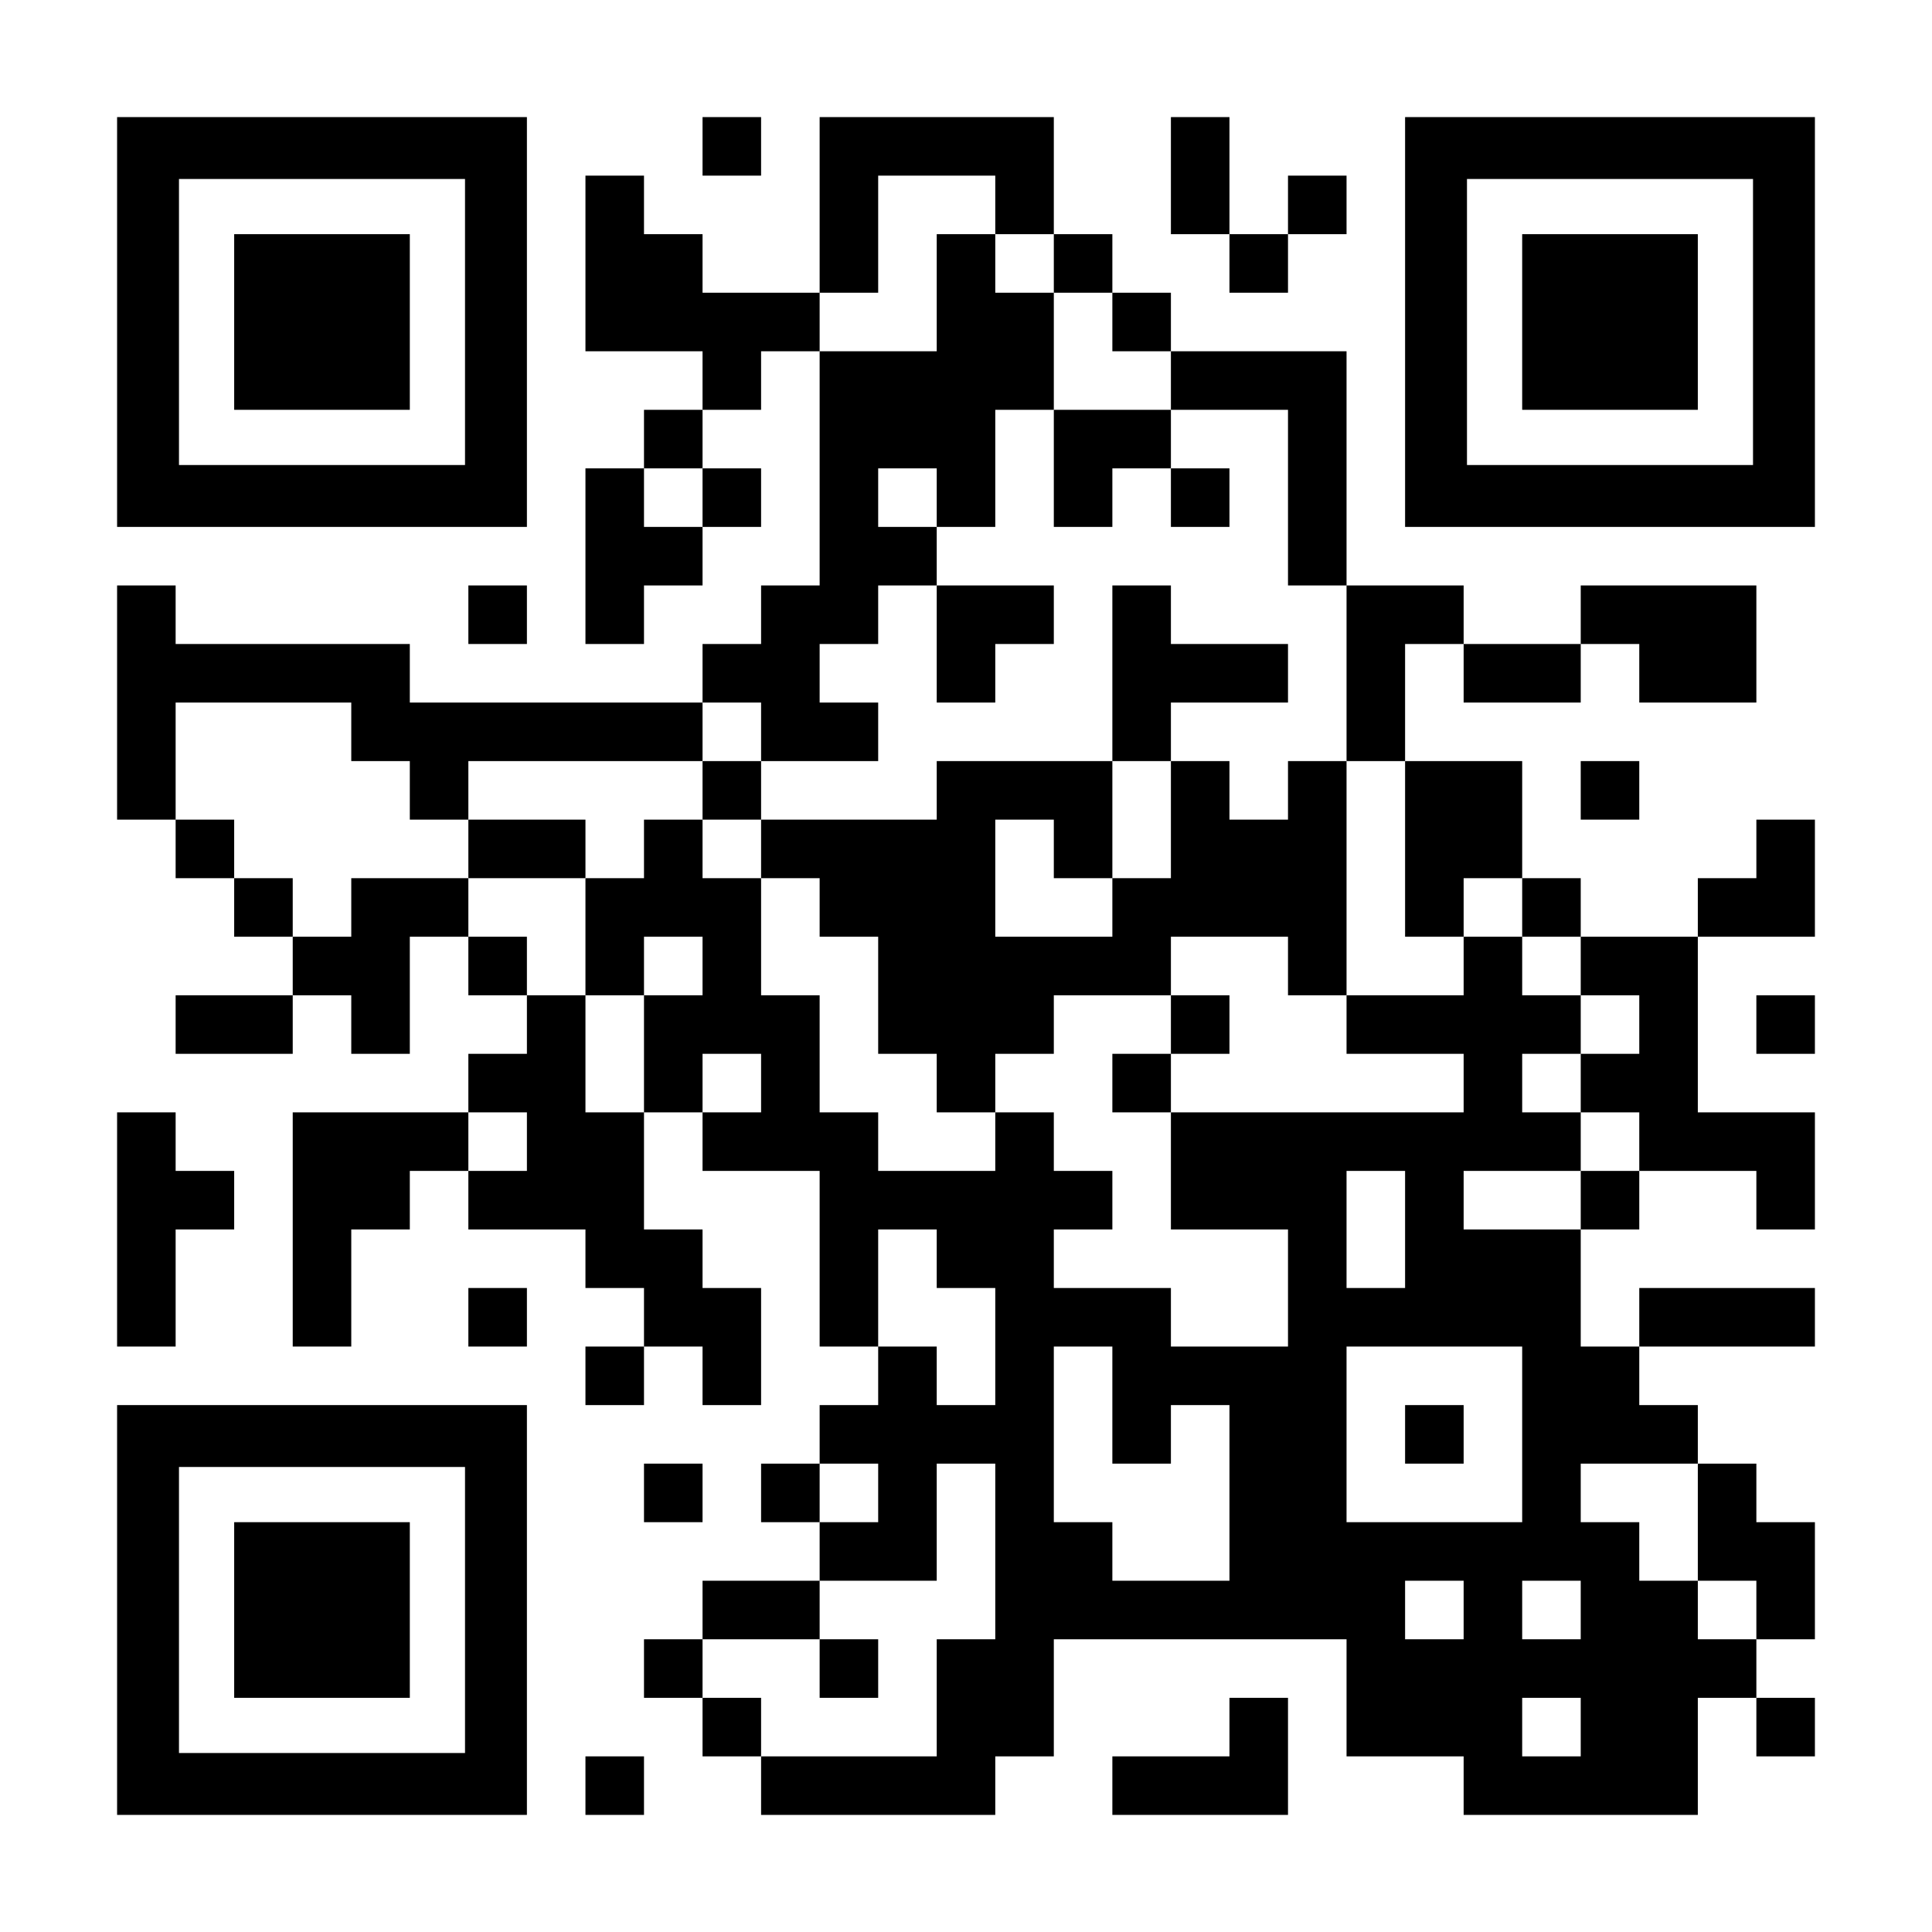
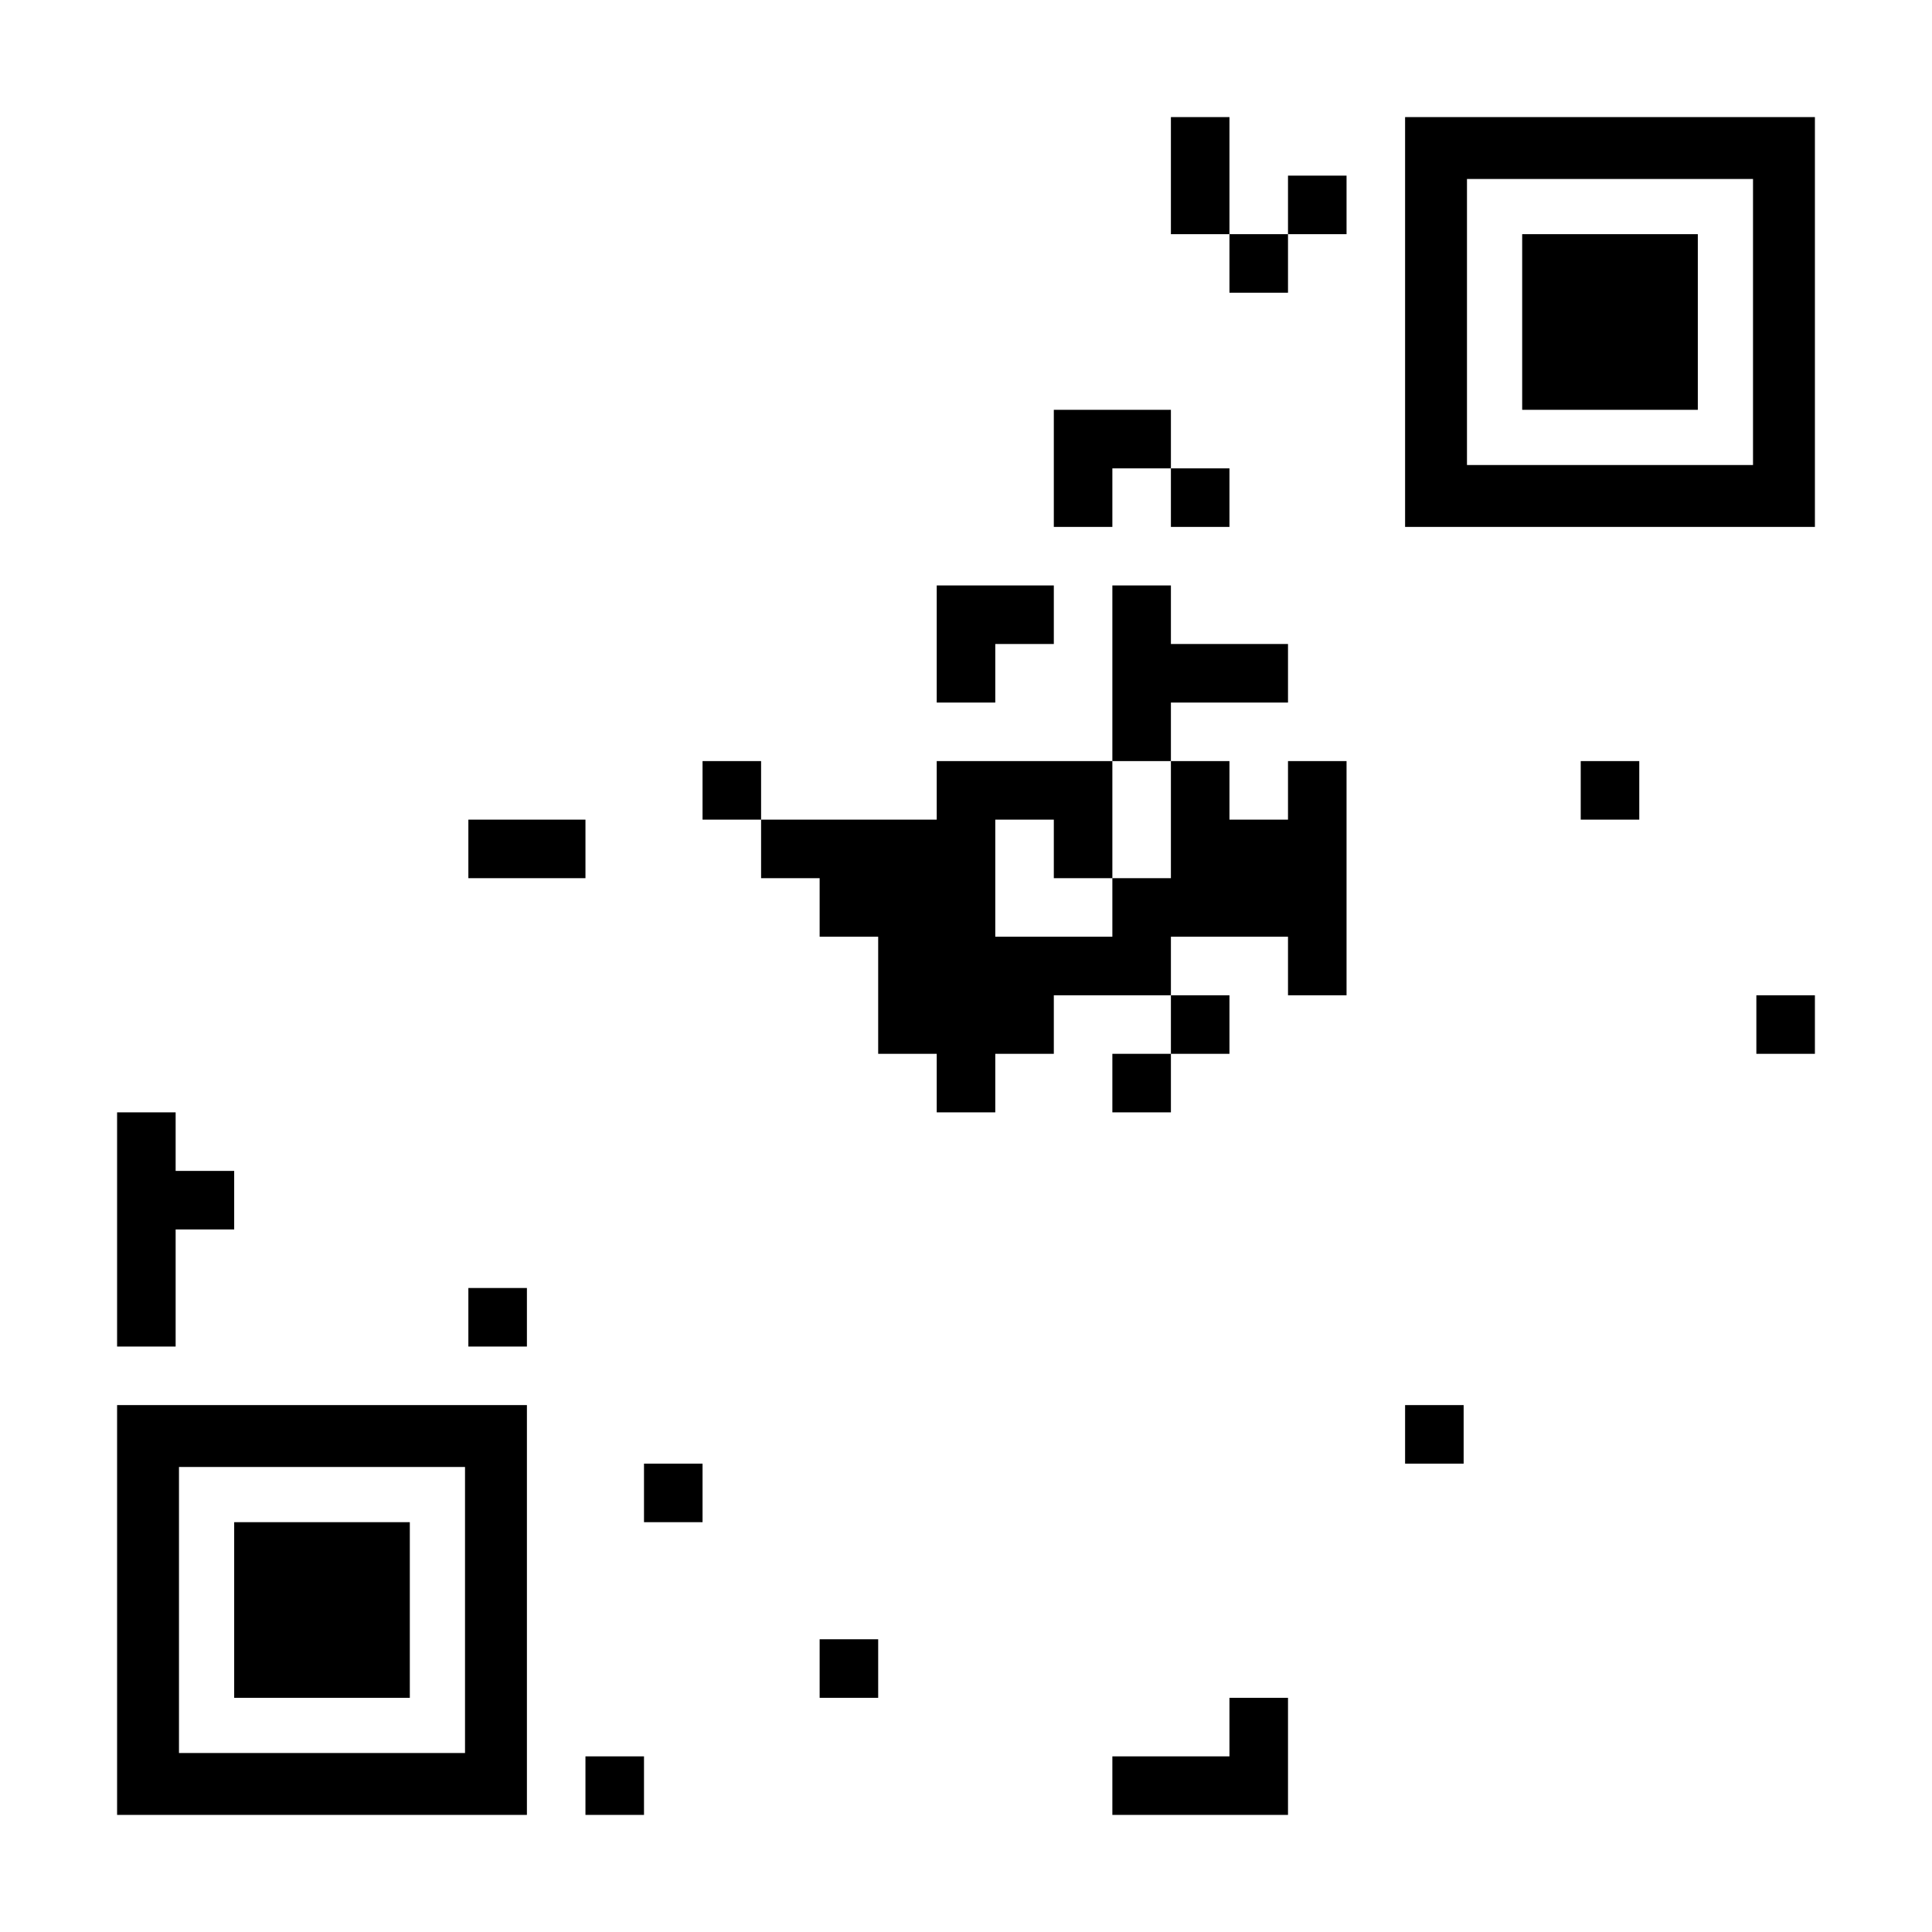
<svg xmlns="http://www.w3.org/2000/svg" version="1.0" width="1155px" height="1155px" viewBox="0 0 1155 1155" preserveAspectRatio="xMidYMid meet">
  <g transform="translate(0,1155) scale(0.1,-0.1)" fill="#000000" stroke="none">
-     <path d="M700 9625 l0 -1225 1225 0 1225 0 0 1225 0 1225 -1225 0 -1225 0 0 -1225z m2080 0 l0 -855 -855 0 -855 0 0 855 0 855 855 0 855 0 0 -855z" />
-     <path d="M1400 9625 l0 -525 525 0 525 0 0 525 0 525 -525 0 -525 0 0 -525z" />
-     <path d="M4200 10675 l0 -175 175 0 175 0 0 175 0 175 -175 0 -175 0 0 -175z" />
-     <path d="M4900 10325 l0 -525 -350 0 -350 0 0 175 0 175 -175 0 -175 0 0 175 0 175 -175 0 -175 0 0 -525 0 -525 350 0 350 0 0 -175 0 -175 -175 0 -175 0 0 -175 0 -175 -175 0 -175 0 0 -525 0 -525 175 0 175 0 0 175 0 175 175 0 175 0 0 175 0 175 175 0 175 0 0 175 0 175 -175 0 -175 0 0 175 0 175 175 0 175 0 0 175 0 175 175 0 175 0 0 -700 0 -700 -175 0 -175 0 0 -175 0 -175 -175 0 -175 0 0 -175 0 -175 -875 0 -875 0 0 175 0 175 -700 0 -700 0 0 175 0 175 -175 0 -175 0 0 -700 0 -700 175 0 175 0 0 -175 0 -175 175 0 175 0 0 -175 0 -175 175 0 175 0 0 -175 0 -175 -350 0 -350 0 0 -175 0 -175 350 0 350 0 0 175 0 175 175 0 175 0 0 -175 0 -175 175 0 175 0 0 350 0 350 175 0 175 0 0 -175 0 -175 175 0 175 0 0 -175 0 -175 -175 0 -175 0 0 -175 0 -175 -525 0 -525 0 0 -700 0 -700 175 0 175 0 0 350 0 350 175 0 175 0 0 175 0 175 175 0 175 0 0 -175 0 -175 350 0 350 0 0 -175 0 -175 175 0 175 0 0 -175 0 -175 -175 0 -175 0 0 -175 0 -175 175 0 175 0 0 175 0 175 175 0 175 0 0 -175 0 -175 175 0 175 0 0 350 0 350 -175 0 -175 0 0 175 0 175 -175 0 -175 0 0 350 0 350 175 0 175 0 0 -175 0 -175 350 0 350 0 0 -525 0 -525 175 0 175 0 0 -175 0 -175 -175 0 -175 0 0 -175 0 -175 -175 0 -175 0 0 -175 0 -175 175 0 175 0 0 -175 0 -175 -350 0 -350 0 0 -175 0 -175 -175 0 -175 0 0 -175 0 -175 175 0 175 0 0 -175 0 -175 175 0 175 0 0 -175 0 -175 700 0 700 0 0 175 0 175 175 0 175 0 0 350 0 350 875 0 875 0 0 -350 0 -350 350 0 350 0 0 -175 0 -175 700 0 700 0 0 350 0 350 175 0 175 0 0 -175 0 -175 175 0 175 0 0 175 0 175 -175 0 -175 0 0 175 0 175 175 0 175 0 0 350 0 350 -175 0 -175 0 0 175 0 175 -175 0 -175 0 0 175 0 175 -175 0 -175 0 0 175 0 175 525 0 525 0 0 175 0 175 -525 0 -525 0 0 -175 0 -175 -175 0 -175 0 0 350 0 350 175 0 175 0 0 175 0 175 350 0 350 0 0 -175 0 -175 175 0 175 0 0 350 0 350 -350 0 -350 0 0 525 0 525 350 0 350 0 0 350 0 350 -175 0 -175 0 0 -175 0 -175 -175 0 -175 0 0 -175 0 -175 -350 0 -350 0 0 175 0 175 -175 0 -175 0 0 350 0 350 -350 0 -350 0 0 350 0 350 175 0 175 0 0 -175 0 -175 350 0 350 0 0 175 0 175 175 0 175 0 0 -175 0 -175 350 0 350 0 0 350 0 350 -525 0 -525 0 0 -175 0 -175 -350 0 -350 0 0 175 0 175 -350 0 -350 0 0 700 0 700 -525 0 -525 0 0 175 0 175 -175 0 -175 0 0 175 0 175 -175 0 -175 0 0 350 0 350 -700 0 -700 0 0 -525z m1050 0 l0 -175 175 0 175 0 0 -175 0 -175 175 0 175 0 0 -175 0 -175 175 0 175 0 0 -175 0 -175 350 0 350 0 0 -525 0 -525 175 0 175 0 0 -525 0 -525 175 0 175 0 0 -525 0 -525 175 0 175 0 0 175 0 175 175 0 175 0 0 -175 0 -175 175 0 175 0 0 -175 0 -175 175 0 175 0 0 -175 0 -175 -175 0 -175 0 0 -175 0 -175 175 0 175 0 0 -175 0 -175 -175 0 -175 0 0 -175 0 -175 -350 0 -350 0 0 175 0 175 350 0 350 0 0 175 0 175 -175 0 -175 0 0 175 0 175 175 0 175 0 0 175 0 175 -175 0 -175 0 0 175 0 175 -175 0 -175 0 0 -175 0 -175 -350 0 -350 0 0 -175 0 -175 350 0 350 0 0 -175 0 -175 -875 0 -875 0 0 -350 0 -350 350 0 350 0 0 -350 0 -350 -350 0 -350 0 0 175 0 175 -350 0 -350 0 0 175 0 175 175 0 175 0 0 175 0 175 -175 0 -175 0 0 175 0 175 -175 0 -175 0 0 -175 0 -175 -350 0 -350 0 0 175 0 175 -175 0 -175 0 0 350 0 350 -175 0 -175 0 0 350 0 350 -175 0 -175 0 0 175 0 175 -175 0 -175 0 0 -175 0 -175 -175 0 -175 0 0 -350 0 -350 175 0 175 0 0 175 0 175 175 0 175 0 0 -175 0 -175 -175 0 -175 0 0 -350 0 -350 -175 0 -175 0 0 350 0 350 -175 0 -175 0 0 175 0 175 -175 0 -175 0 0 175 0 175 -350 0 -350 0 0 -175 0 -175 -175 0 -175 0 0 175 0 175 -175 0 -175 0 0 175 0 175 -175 0 -175 0 0 350 0 350 525 0 525 0 0 -175 0 -175 175 0 175 0 0 -175 0 -175 175 0 175 0 0 175 0 175 700 0 700 0 0 175 0 175 175 0 175 0 0 -175 0 -175 350 0 350 0 0 175 0 175 -175 0 -175 0 0 175 0 175 175 0 175 0 0 175 0 175 175 0 175 0 0 175 0 175 -175 0 -175 0 0 175 0 175 175 0 175 0 0 -175 0 -175 175 0 175 0 0 350 0 350 175 0 175 0 0 350 0 350 -175 0 -175 0 0 175 0 175 -175 0 -175 0 0 -350 0 -350 -350 0 -350 0 0 175 0 175 175 0 175 0 0 350 0 350 350 0 350 0 0 -175z m-1750 -1750 l0 -175 -175 0 -175 0 0 175 0 175 175 0 175 0 0 -175z m350 -3500 l0 -175 -175 0 -175 0 0 175 0 175 175 0 175 0 0 -175z m-1400 -350 l0 -175 -175 0 -175 0 0 175 0 175 175 0 175 0 0 -175z m5250 -525 l0 -350 -175 0 -175 0 0 350 0 350 175 0 175 0 0 -350z m-2800 -175 l0 -175 175 0 175 0 0 -350 0 -350 -175 0 -175 0 0 175 0 175 -175 0 -175 0 0 350 0 350 175 0 175 0 0 -175z m1050 -875 l0 -350 175 0 175 0 0 175 0 175 175 0 175 0 0 -525 0 -525 -350 0 -350 0 0 175 0 175 -175 0 -175 0 0 525 0 525 175 0 175 0 0 -350z m2450 -175 l0 -525 -525 0 -525 0 0 525 0 525 525 0 525 0 0 -525z m-3850 -350 l0 -175 -175 0 -175 0 0 175 0 175 175 0 175 0 0 -175z m700 -350 l0 -525 -175 0 -175 0 0 -350 0 -350 -525 0 -525 0 0 175 0 175 -175 0 -175 0 0 175 0 175 350 0 350 0 0 175 0 175 350 0 350 0 0 350 0 350 175 0 175 0 0 -525z m4200 175 l0 -350 175 0 175 0 0 -175 0 -175 -175 0 -175 0 0 175 0 175 -175 0 -175 0 0 175 0 175 -175 0 -175 0 0 175 0 175 350 0 350 0 0 -350z m-1400 -525 l0 -175 -175 0 -175 0 0 175 0 175 175 0 175 0 0 -175z m700 0 l0 -175 -175 0 -175 0 0 175 0 175 175 0 175 0 0 -175z m0 -700 l0 -175 -175 0 -175 0 0 175 0 175 175 0 175 0 0 -175z" />
    <path d="M6300 8750 l0 -350 175 0 175 0 0 175 0 175 175 0 175 0 0 -175 0 -175 175 0 175 0 0 175 0 175 -175 0 -175 0 0 175 0 175 -350 0 -350 0 0 -350z" />
    <path d="M5600 7700 l0 -350 175 0 175 0 0 175 0 175 175 0 175 0 0 175 0 175 -350 0 -350 0 0 -350z" />
    <path d="M6650 7525 l0 -525 -525 0 -525 0 0 -175 0 -175 -525 0 -525 0 0 175 0 175 -175 0 -175 0 0 -175 0 -175 175 0 175 0 0 -175 0 -175 175 0 175 0 0 -175 0 -175 175 0 175 0 0 -350 0 -350 175 0 175 0 0 -175 0 -175 175 0 175 0 0 175 0 175 175 0 175 0 0 175 0 175 350 0 350 0 0 -175 0 -175 -175 0 -175 0 0 -175 0 -175 175 0 175 0 0 175 0 175 175 0 175 0 0 175 0 175 -175 0 -175 0 0 175 0 175 350 0 350 0 0 -175 0 -175 175 0 175 0 0 700 0 700 -175 0 -175 0 0 -175 0 -175 -175 0 -175 0 0 175 0 175 -175 0 -175 0 0 175 0 175 350 0 350 0 0 175 0 175 -350 0 -350 0 0 175 0 175 -175 0 -175 0 0 -525z m350 -875 l0 -350 -175 0 -175 0 0 -175 0 -175 -350 0 -350 0 0 350 0 350 175 0 175 0 0 -175 0 -175 175 0 175 0 0 350 0 350 175 0 175 0 0 -350z" />
    <path d="M2800 6475 l0 -175 350 0 350 0 0 175 0 175 -350 0 -350 0 0 -175z" />
    <path d="M8400 2975 l0 -175 175 0 175 0 0 175 0 175 -175 0 -175 0 0 -175z" />
    <path d="M4900 1575 l0 -175 175 0 175 0 0 175 0 175 -175 0 -175 0 0 -175z" />
    <path d="M7000 10500 l0 -350 175 0 175 0 0 -175 0 -175 175 0 175 0 0 175 0 175 175 0 175 0 0 175 0 175 -175 0 -175 0 0 -175 0 -175 -175 0 -175 0 0 350 0 350 -175 0 -175 0 0 -350z" />
    <path d="M8400 9625 l0 -1225 1225 0 1225 0 0 1225 0 1225 -1225 0 -1225 0 0 -1225z m2080 0 l0 -855 -855 0 -855 0 0 855 0 855 855 0 855 0 0 -855z" />
    <path d="M9100 9625 l0 -525 525 0 525 0 0 525 0 525 -525 0 -525 0 0 -525z" />
-     <path d="M2800 7875 l0 -175 175 0 175 0 0 175 0 175 -175 0 -175 0 0 -175z" />
    <path d="M9450 6825 l0 -175 175 0 175 0 0 175 0 175 -175 0 -175 0 0 -175z" />
    <path d="M10500 5425 l0 -175 175 0 175 0 0 175 0 175 -175 0 -175 0 0 -175z" />
    <path d="M700 4200 l0 -700 175 0 175 0 0 350 0 350 175 0 175 0 0 175 0 175 -175 0 -175 0 0 175 0 175 -175 0 -175 0 0 -700z" />
    <path d="M2800 3675 l0 -175 175 0 175 0 0 175 0 175 -175 0 -175 0 0 -175z" />
    <path d="M700 1925 l0 -1225 1225 0 1225 0 0 1225 0 1225 -1225 0 -1225 0 0 -1225z m2080 0 l0 -855 -855 0 -855 0 0 855 0 855 855 0 855 0 0 -855z" />
    <path d="M1400 1925 l0 -525 525 0 525 0 0 525 0 525 -525 0 -525 0 0 -525z" />
    <path d="M3850 2625 l0 -175 175 0 175 0 0 175 0 175 -175 0 -175 0 0 -175z" />
    <path d="M7350 1225 l0 -175 -350 0 -350 0 0 -175 0 -175 525 0 525 0 0 350 0 350 -175 0 -175 0 0 -175z" />
    <path d="M3500 875 l0 -175 175 0 175 0 0 175 0 175 -175 0 -175 0 0 -175z" />
  </g>
</svg>